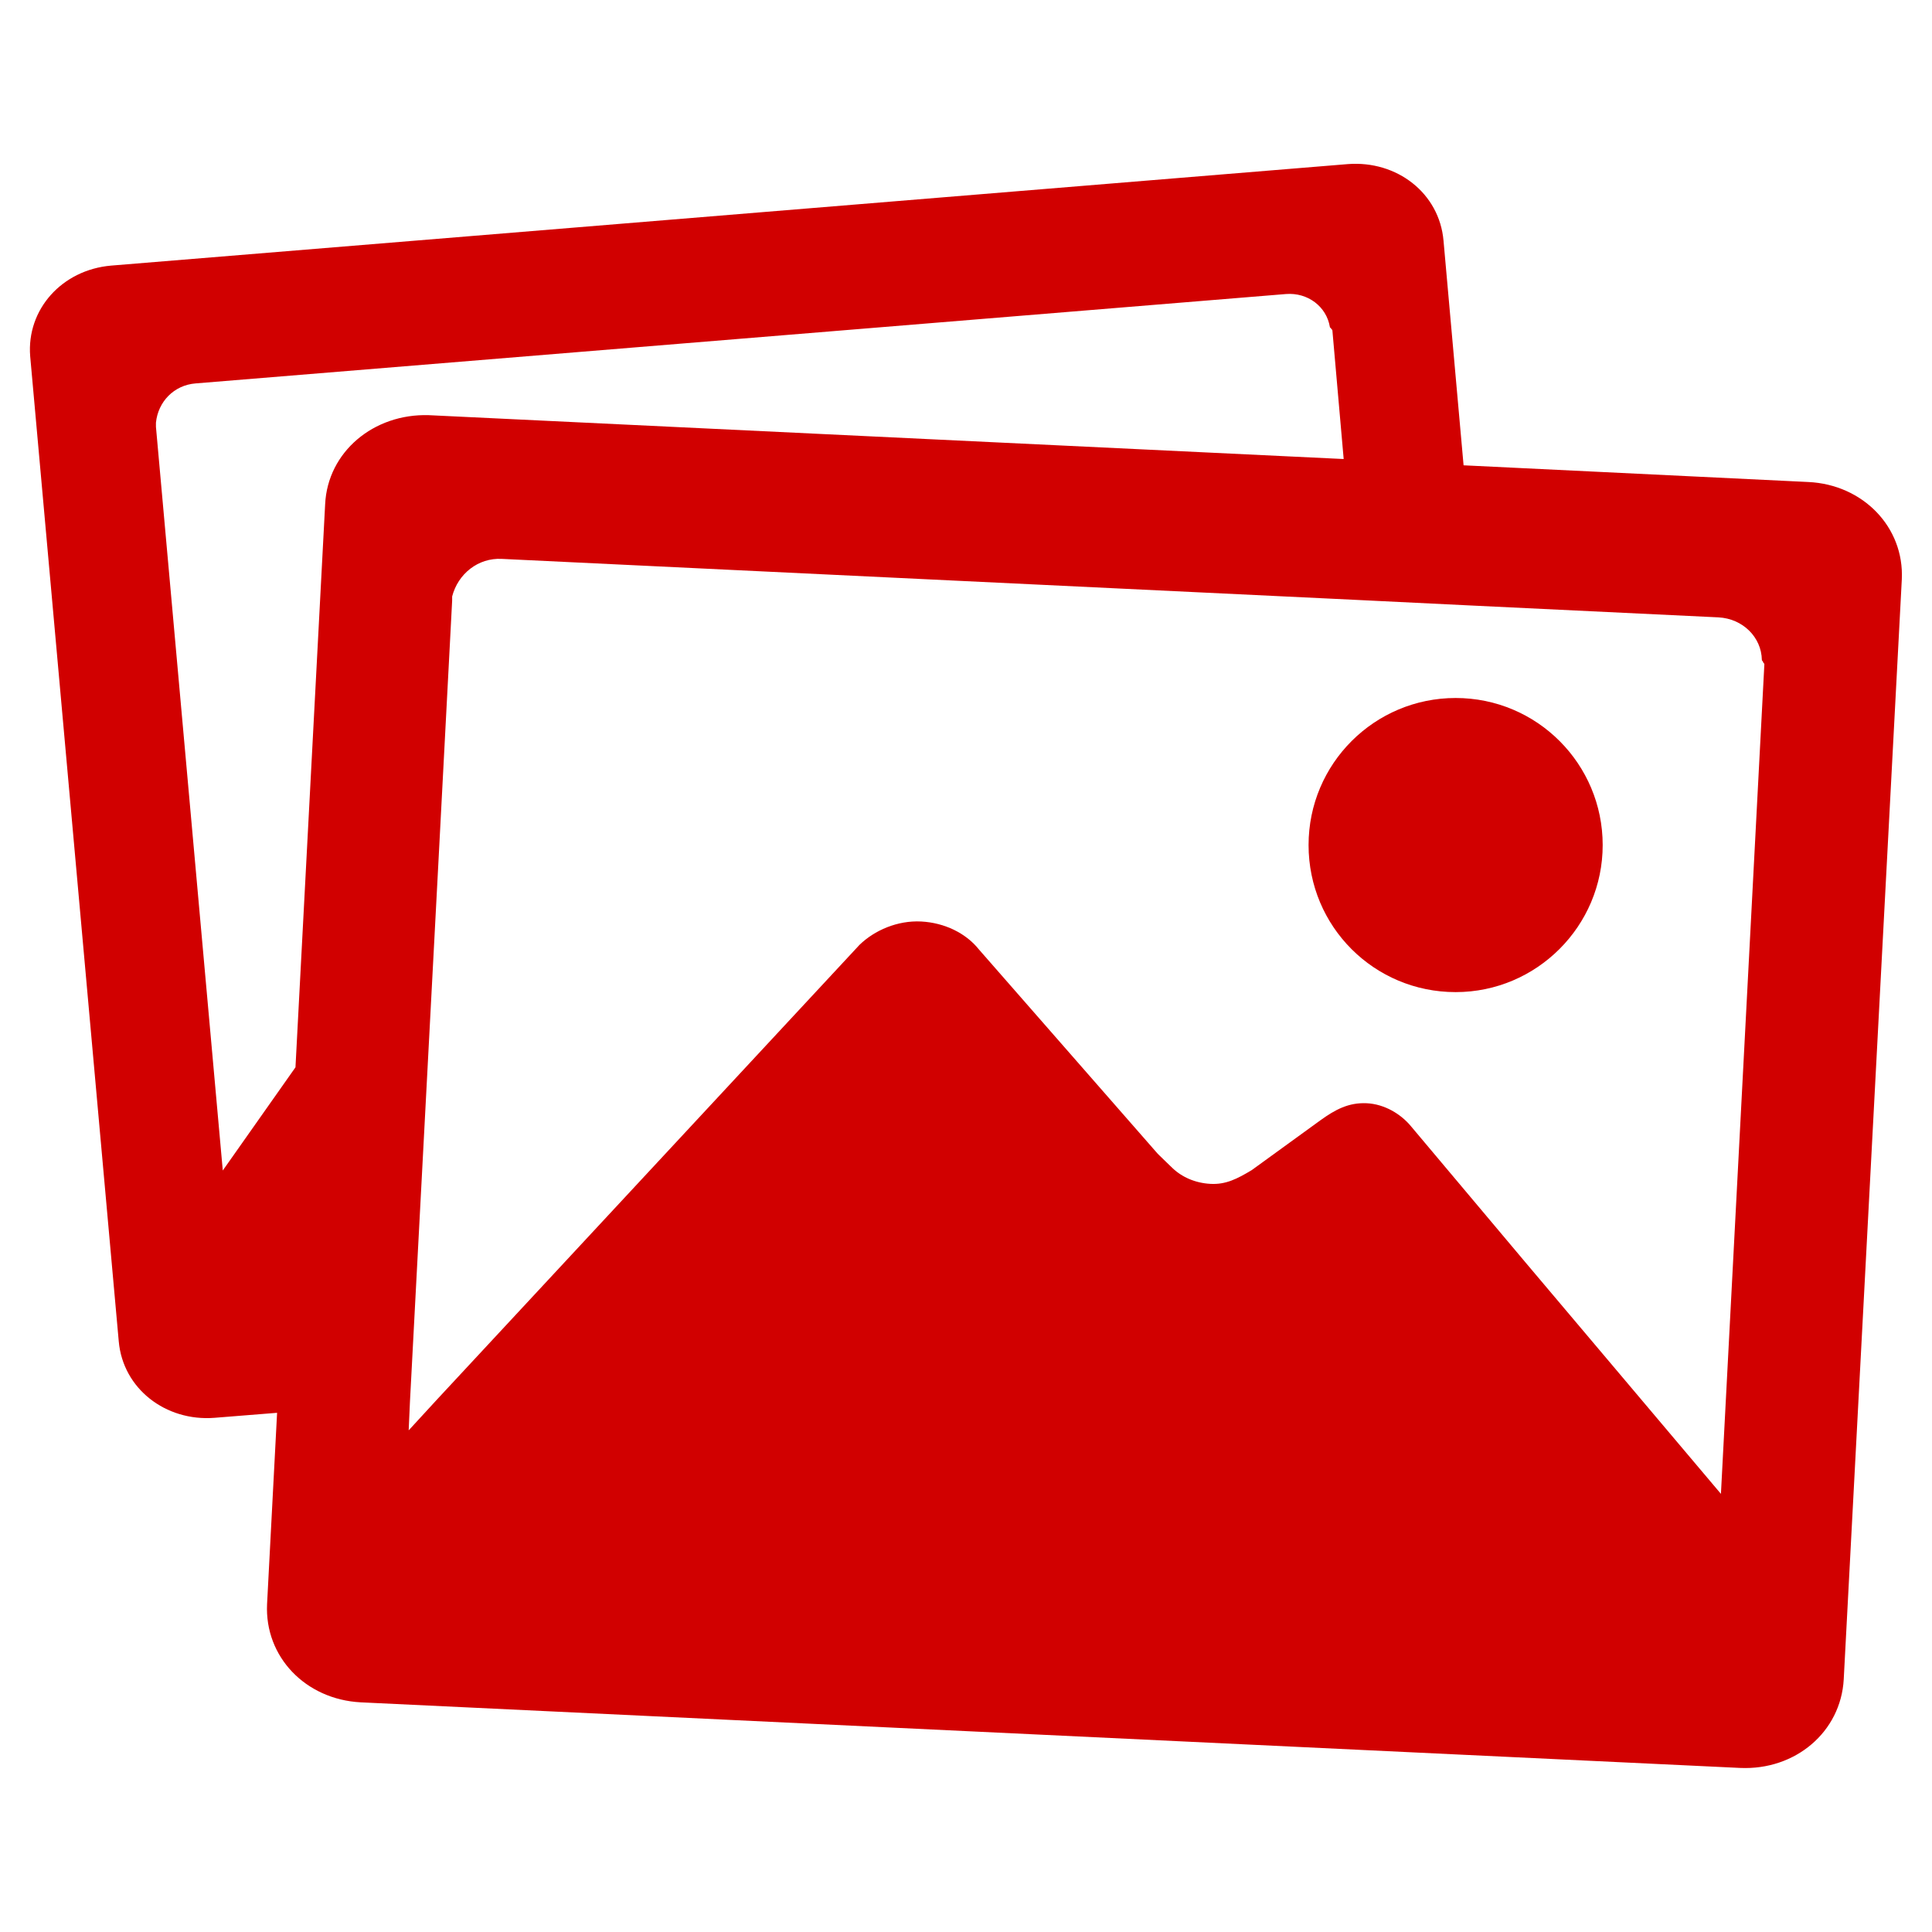
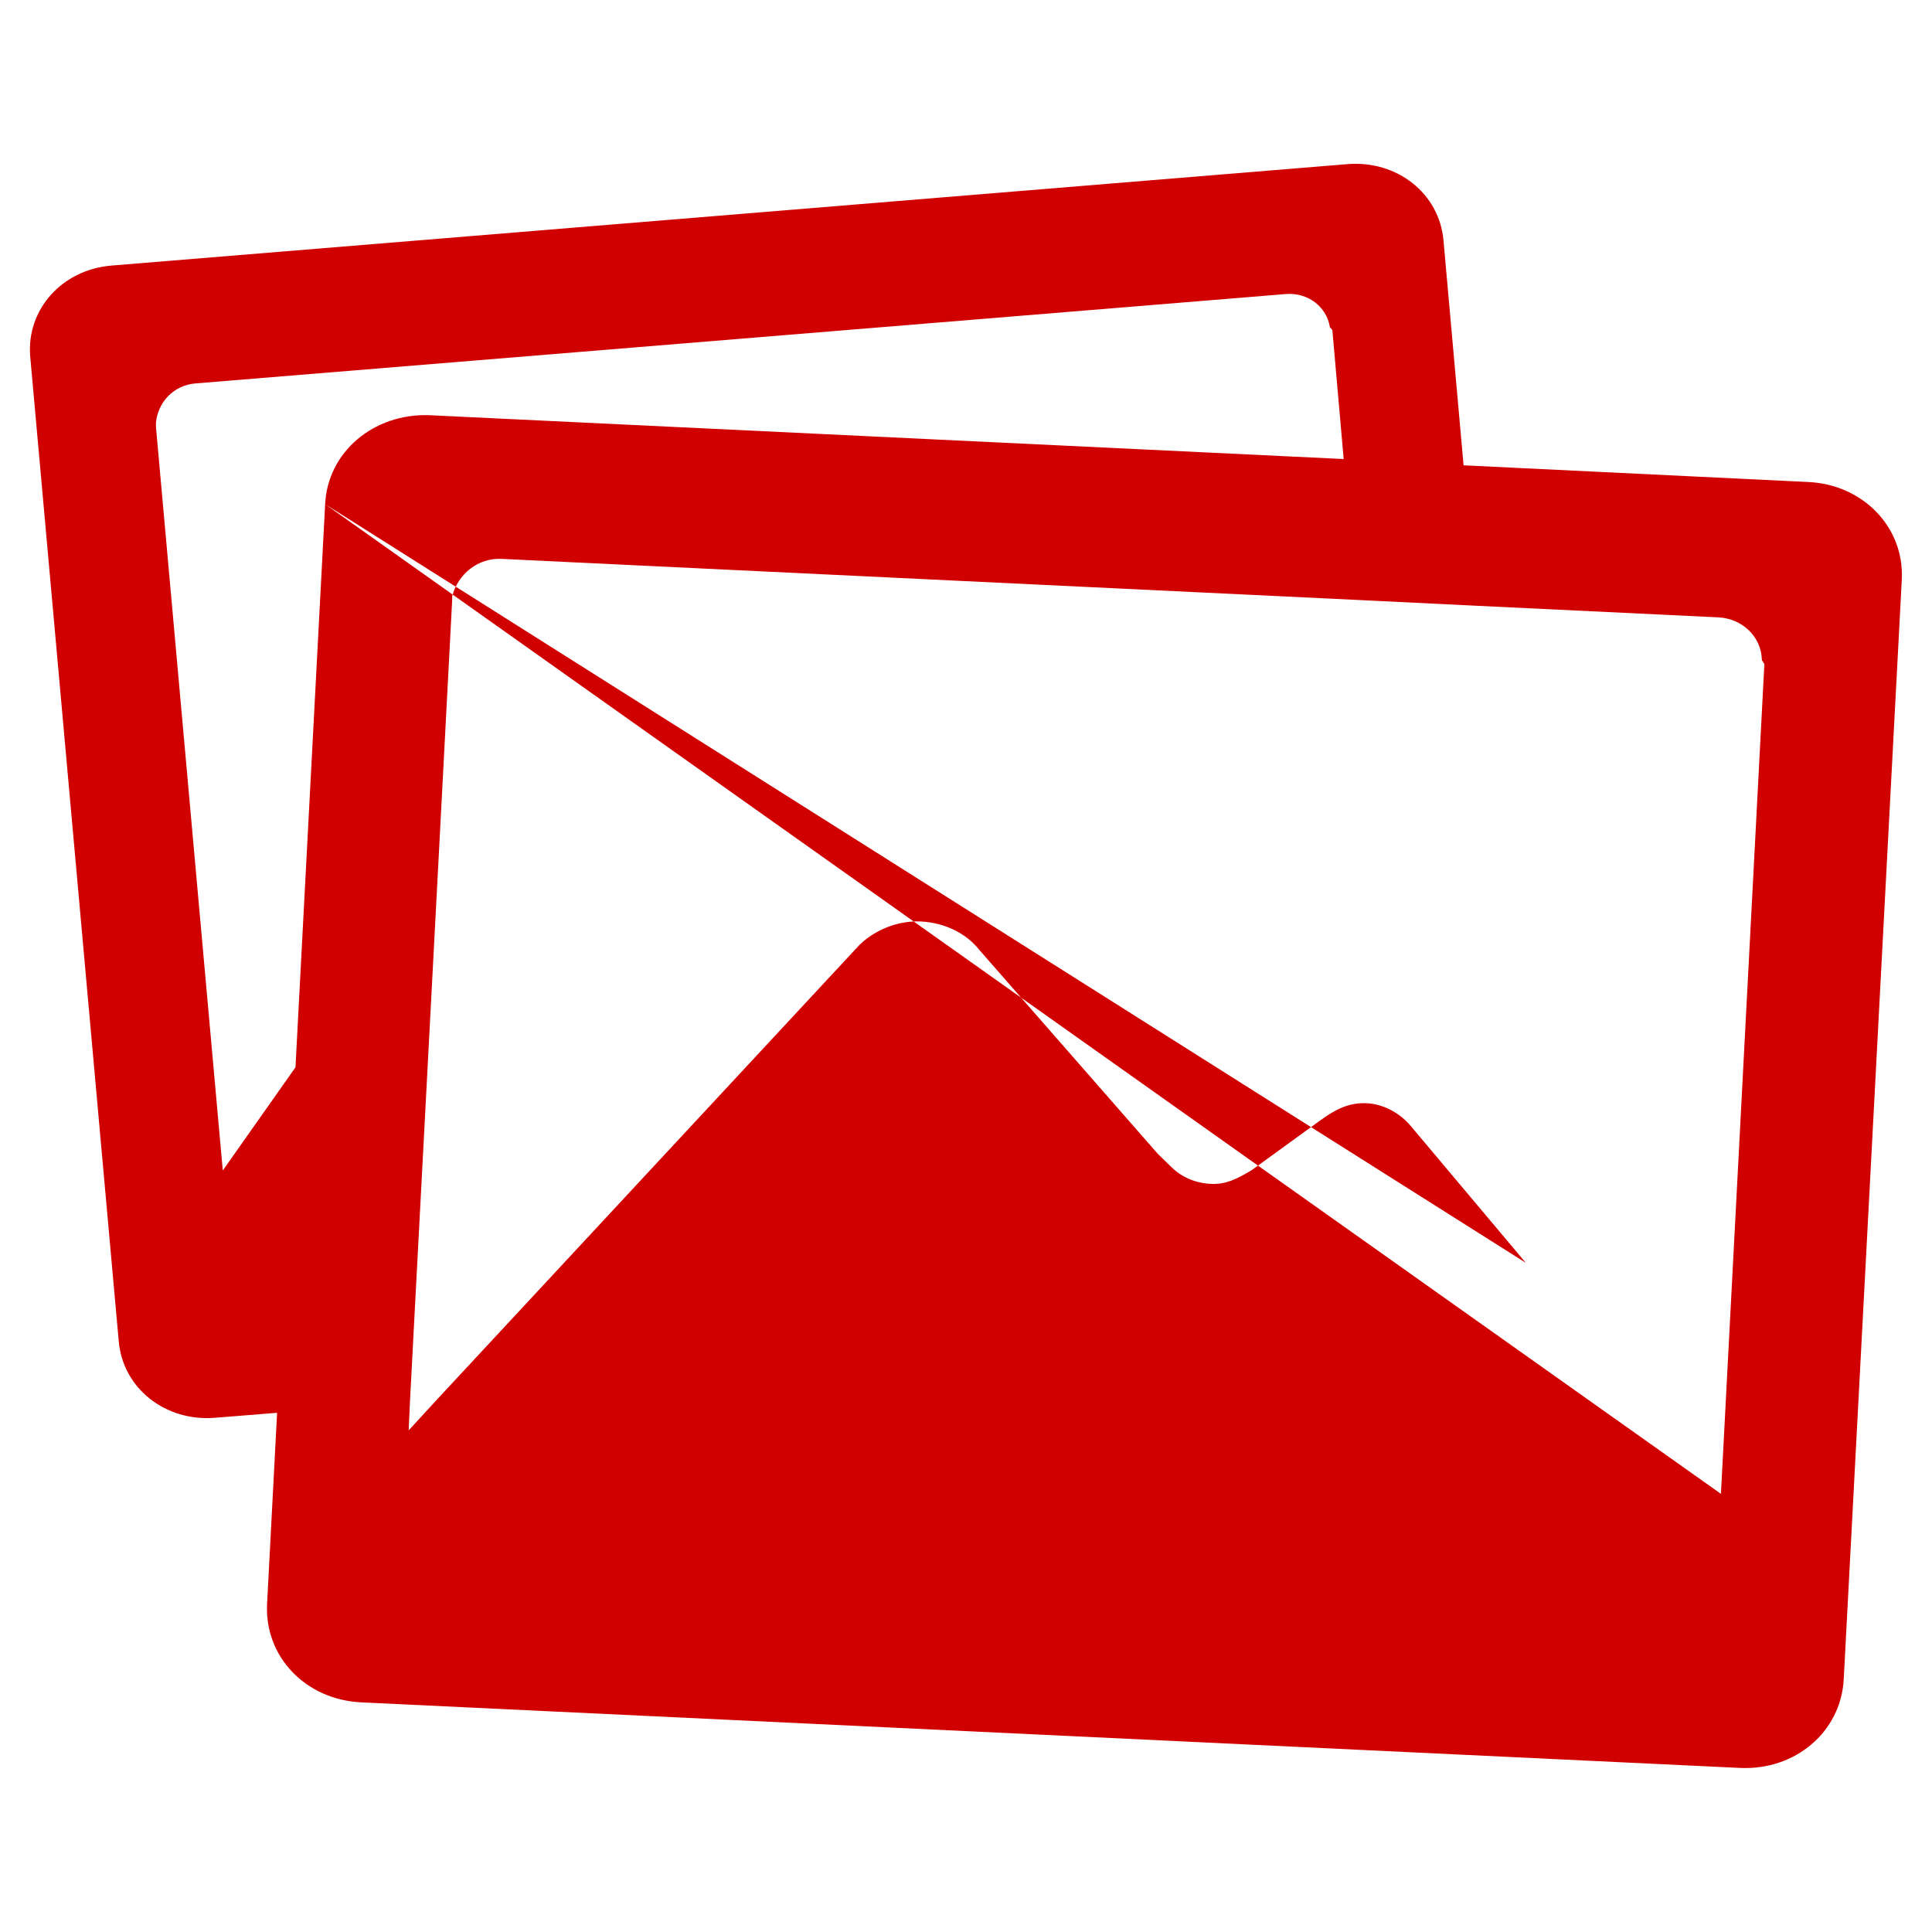
<svg xmlns="http://www.w3.org/2000/svg" version="1.1" baseProfile="full" width="64" height="64" viewBox="0 0 64.00 64.00" enable-background="new 0 0 64.00 64.00" xml:space="preserve">
  <g>
-     <path fill="#D10000" fill-opacity="1" stroke-width="1.333" stroke-linejoin="miter" d="M 59.9,15.967L 48.483,15.414L 47.818,7.968C 47.68,6.404 46.282,5.311 44.649,5.436L 3.685,8.798C 2.052,8.937 0.875,10.252 1,11.802L 3.934,44.435C 4.072,45.998 5.484,47.092 7.103,46.967L 9.179,46.801L 8.847,53.139C 8.764,54.883 10.12,56.295 11.947,56.392L 57.644,58.565C 59.471,58.648 60.98,57.374 61.076,55.63L 63,19.192C 63.083,17.462 61.713,16.05 59.9,15.967 Z M 10.771,16.701L 9.788,35.356L 7.38,38.774L 5.166,14.14C 5.166,14.113 5.166,14.099 5.166,14.071C 5.166,14.043 5.166,14.03 5.166,14.002C 5.235,13.31 5.761,12.757 6.48,12.701L 42.601,9.74C 43.321,9.684 43.943,10.155 44.054,10.833C 44.054,10.861 44.096,10.861 44.096,10.888C 44.096,10.902 44.137,10.916 44.137,10.944L 44.511,15.206L 14.203,13.753C 12.376,13.697 10.854,14.971 10.771,16.701 Z M 57.008,49.486L 50.545,41.833L 46.739,37.307C 46.407,36.906 45.867,36.574 45.272,36.546C 44.677,36.519 44.234,36.754 43.736,37.114L 41.466,38.761C 40.982,39.051 40.608,39.245 40.096,39.217C 39.598,39.19 39.155,38.996 38.837,38.691C 38.726,38.581 38.518,38.387 38.352,38.221L 32.429,31.453C 32,30.914 31.294,30.568 30.519,30.526C 29.73,30.485 28.969,30.817 28.471,31.301L 14.479,46.358L 13.538,47.382L 13.58,46.441L 14.521,28.602L 14.978,19.898C 14.978,19.87 14.978,19.842 14.978,19.828C 14.978,19.801 14.978,19.773 14.978,19.759C 15.171,19.012 15.836,18.472 16.625,18.514L 44.884,19.87L 48.856,20.064L 56.925,20.451C 57.727,20.493 58.35,21.102 58.364,21.863C 58.364,21.89 58.405,21.904 58.405,21.932C 58.405,21.96 58.447,21.973 58.447,22.001L 57.008,49.486 Z " />
-     <path fill="#D10000" fill-opacity="1" stroke-width="1.333" stroke-linejoin="miter" d="M 48.22,32.865C 50.904,32.865 53.091,30.678 53.091,27.994C 53.091,25.309 50.918,23.122 48.22,23.122C 45.535,23.122 43.348,25.295 43.348,27.994C 43.348,30.692 45.521,32.865 48.22,32.865 Z " />
+     <path fill="#D10000" fill-opacity="1" stroke-width="1.333" stroke-linejoin="miter" d="M 59.9,15.967L 48.483,15.414L 47.818,7.968C 47.68,6.404 46.282,5.311 44.649,5.436L 3.685,8.798C 2.052,8.937 0.875,10.252 1,11.802L 3.934,44.435C 4.072,45.998 5.484,47.092 7.103,46.967L 9.179,46.801L 8.847,53.139C 8.764,54.883 10.12,56.295 11.947,56.392L 57.644,58.565C 59.471,58.648 60.98,57.374 61.076,55.63L 63,19.192C 63.083,17.462 61.713,16.05 59.9,15.967 Z M 10.771,16.701L 9.788,35.356L 7.38,38.774L 5.166,14.14C 5.166,14.113 5.166,14.099 5.166,14.071C 5.166,14.043 5.166,14.03 5.166,14.002C 5.235,13.31 5.761,12.757 6.48,12.701L 42.601,9.74C 43.321,9.684 43.943,10.155 44.054,10.833C 44.054,10.861 44.096,10.861 44.096,10.888C 44.096,10.902 44.137,10.916 44.137,10.944L 44.511,15.206L 14.203,13.753C 12.376,13.697 10.854,14.971 10.771,16.701 Z L 50.545,41.833L 46.739,37.307C 46.407,36.906 45.867,36.574 45.272,36.546C 44.677,36.519 44.234,36.754 43.736,37.114L 41.466,38.761C 40.982,39.051 40.608,39.245 40.096,39.217C 39.598,39.19 39.155,38.996 38.837,38.691C 38.726,38.581 38.518,38.387 38.352,38.221L 32.429,31.453C 32,30.914 31.294,30.568 30.519,30.526C 29.73,30.485 28.969,30.817 28.471,31.301L 14.479,46.358L 13.538,47.382L 13.58,46.441L 14.521,28.602L 14.978,19.898C 14.978,19.87 14.978,19.842 14.978,19.828C 14.978,19.801 14.978,19.773 14.978,19.759C 15.171,19.012 15.836,18.472 16.625,18.514L 44.884,19.87L 48.856,20.064L 56.925,20.451C 57.727,20.493 58.35,21.102 58.364,21.863C 58.364,21.89 58.405,21.904 58.405,21.932C 58.405,21.96 58.447,21.973 58.447,22.001L 57.008,49.486 Z " />
  </g>
</svg>